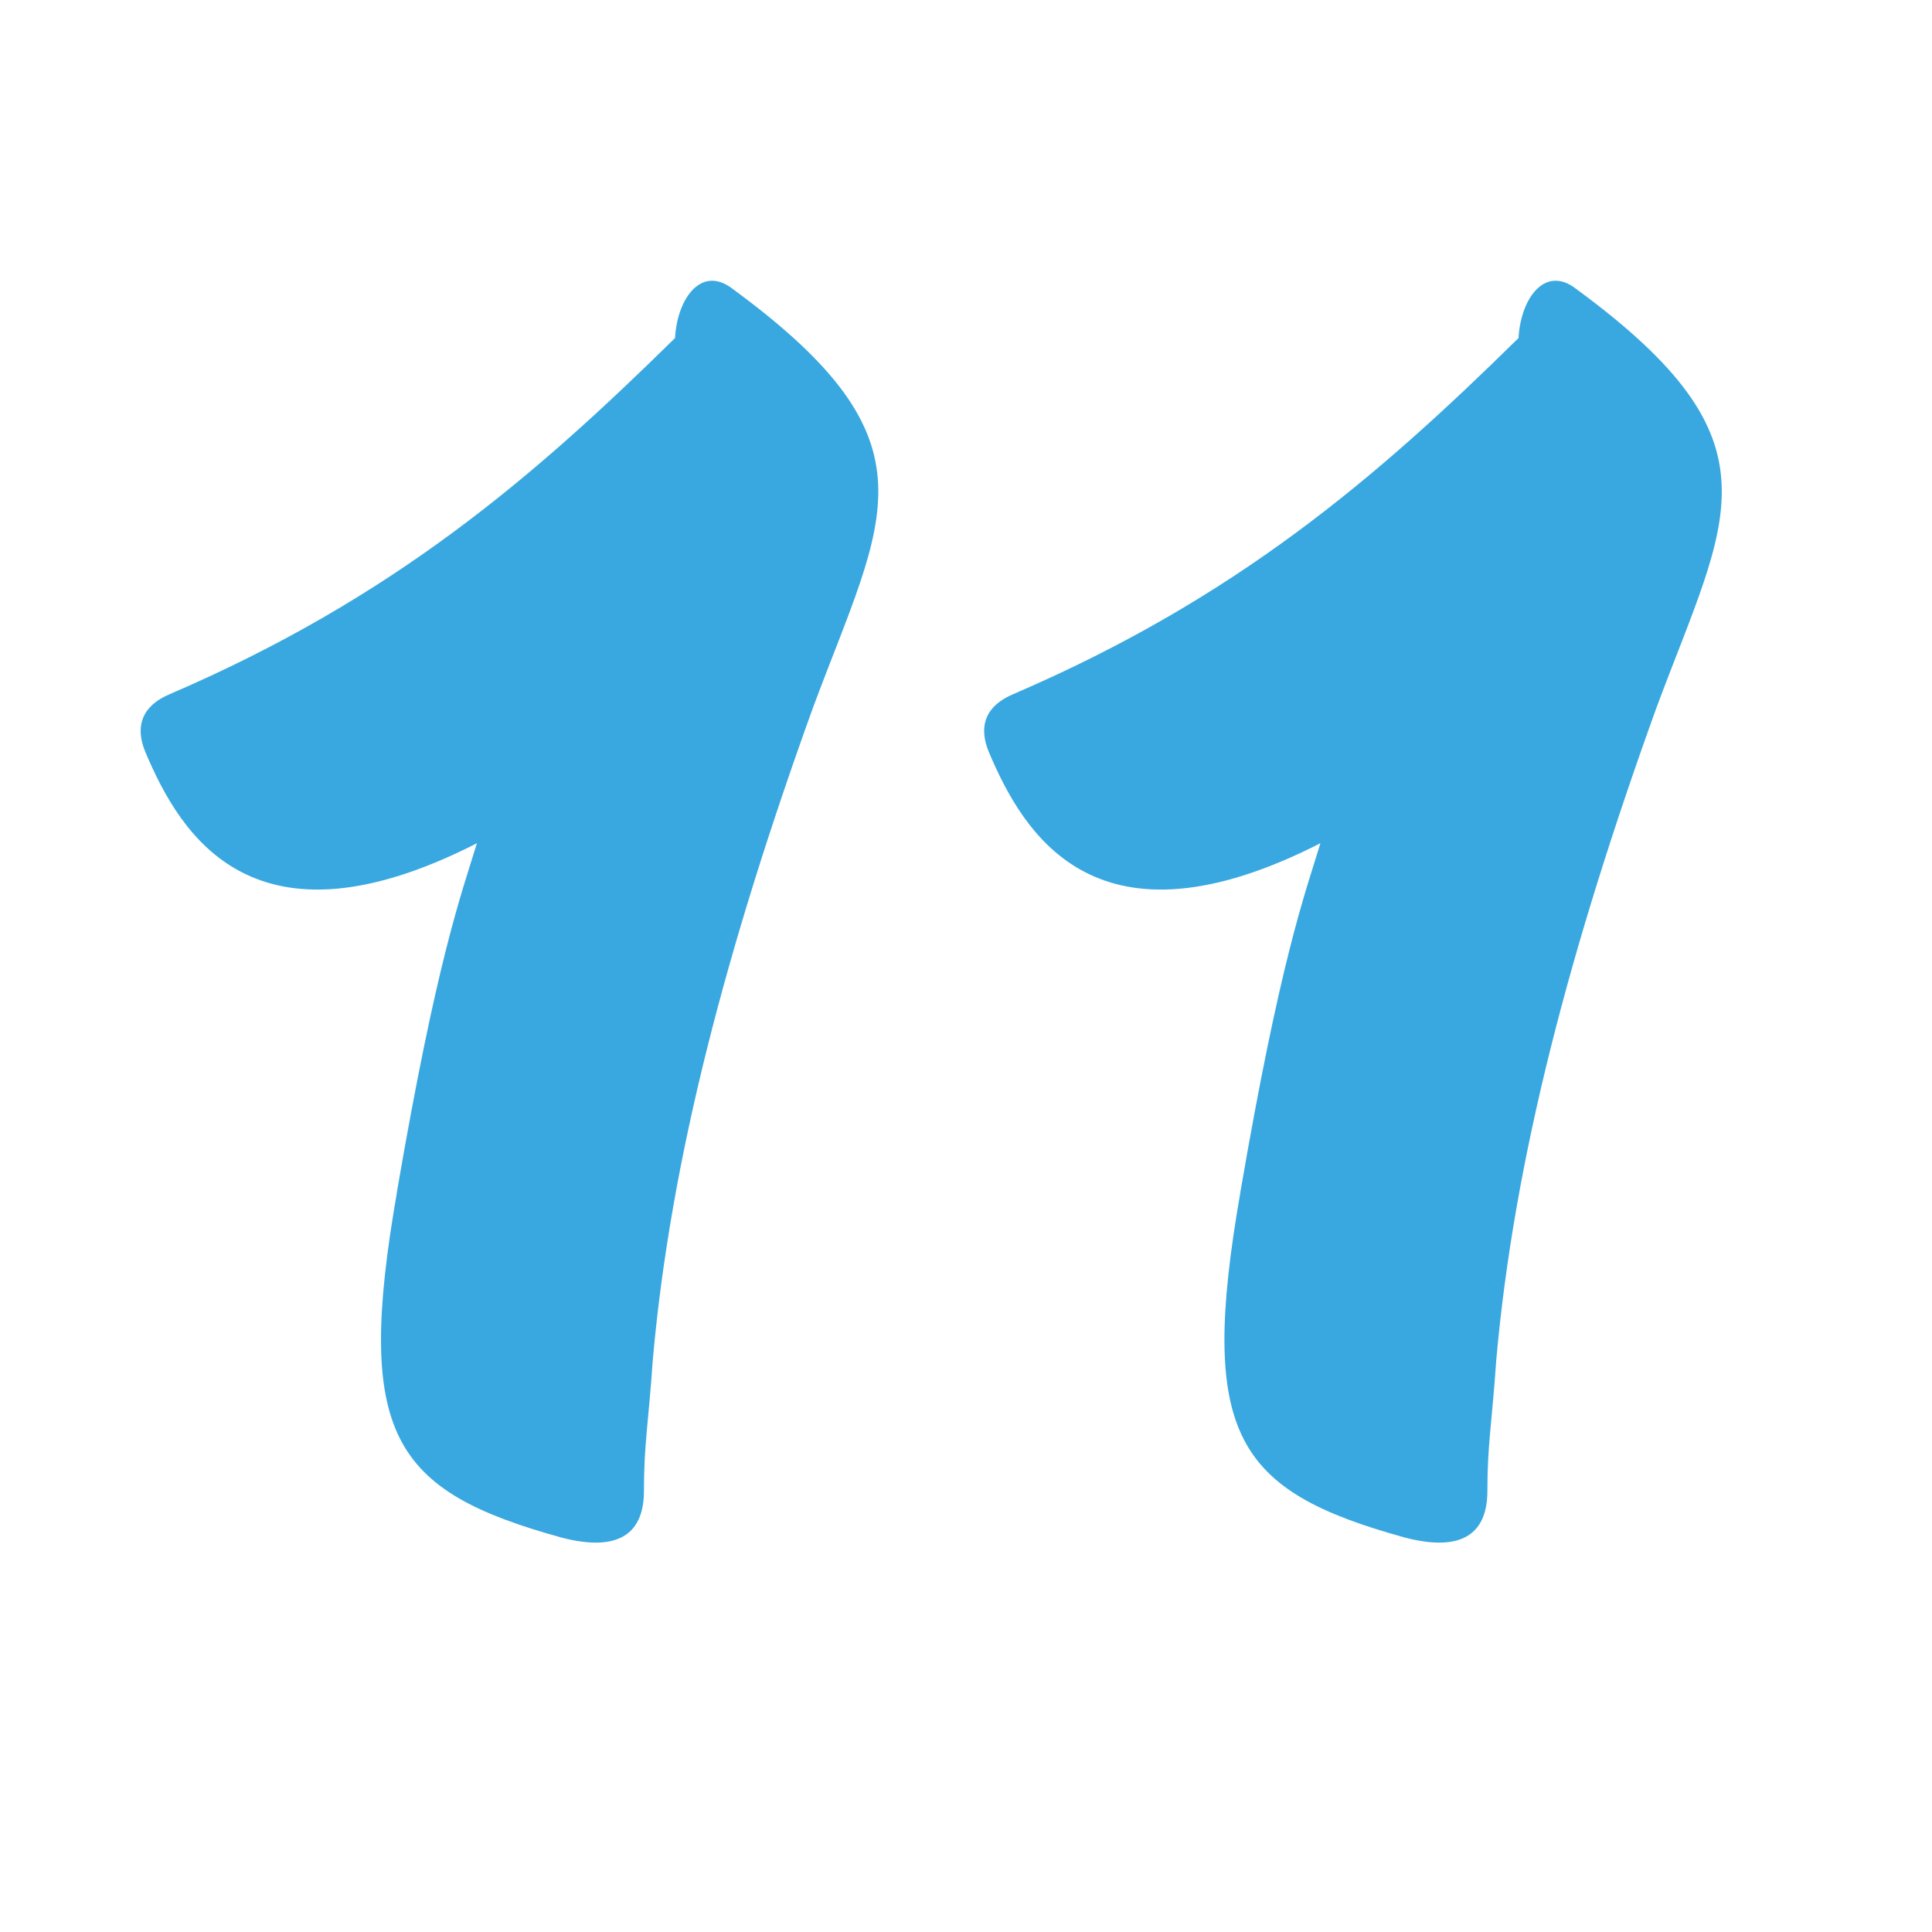
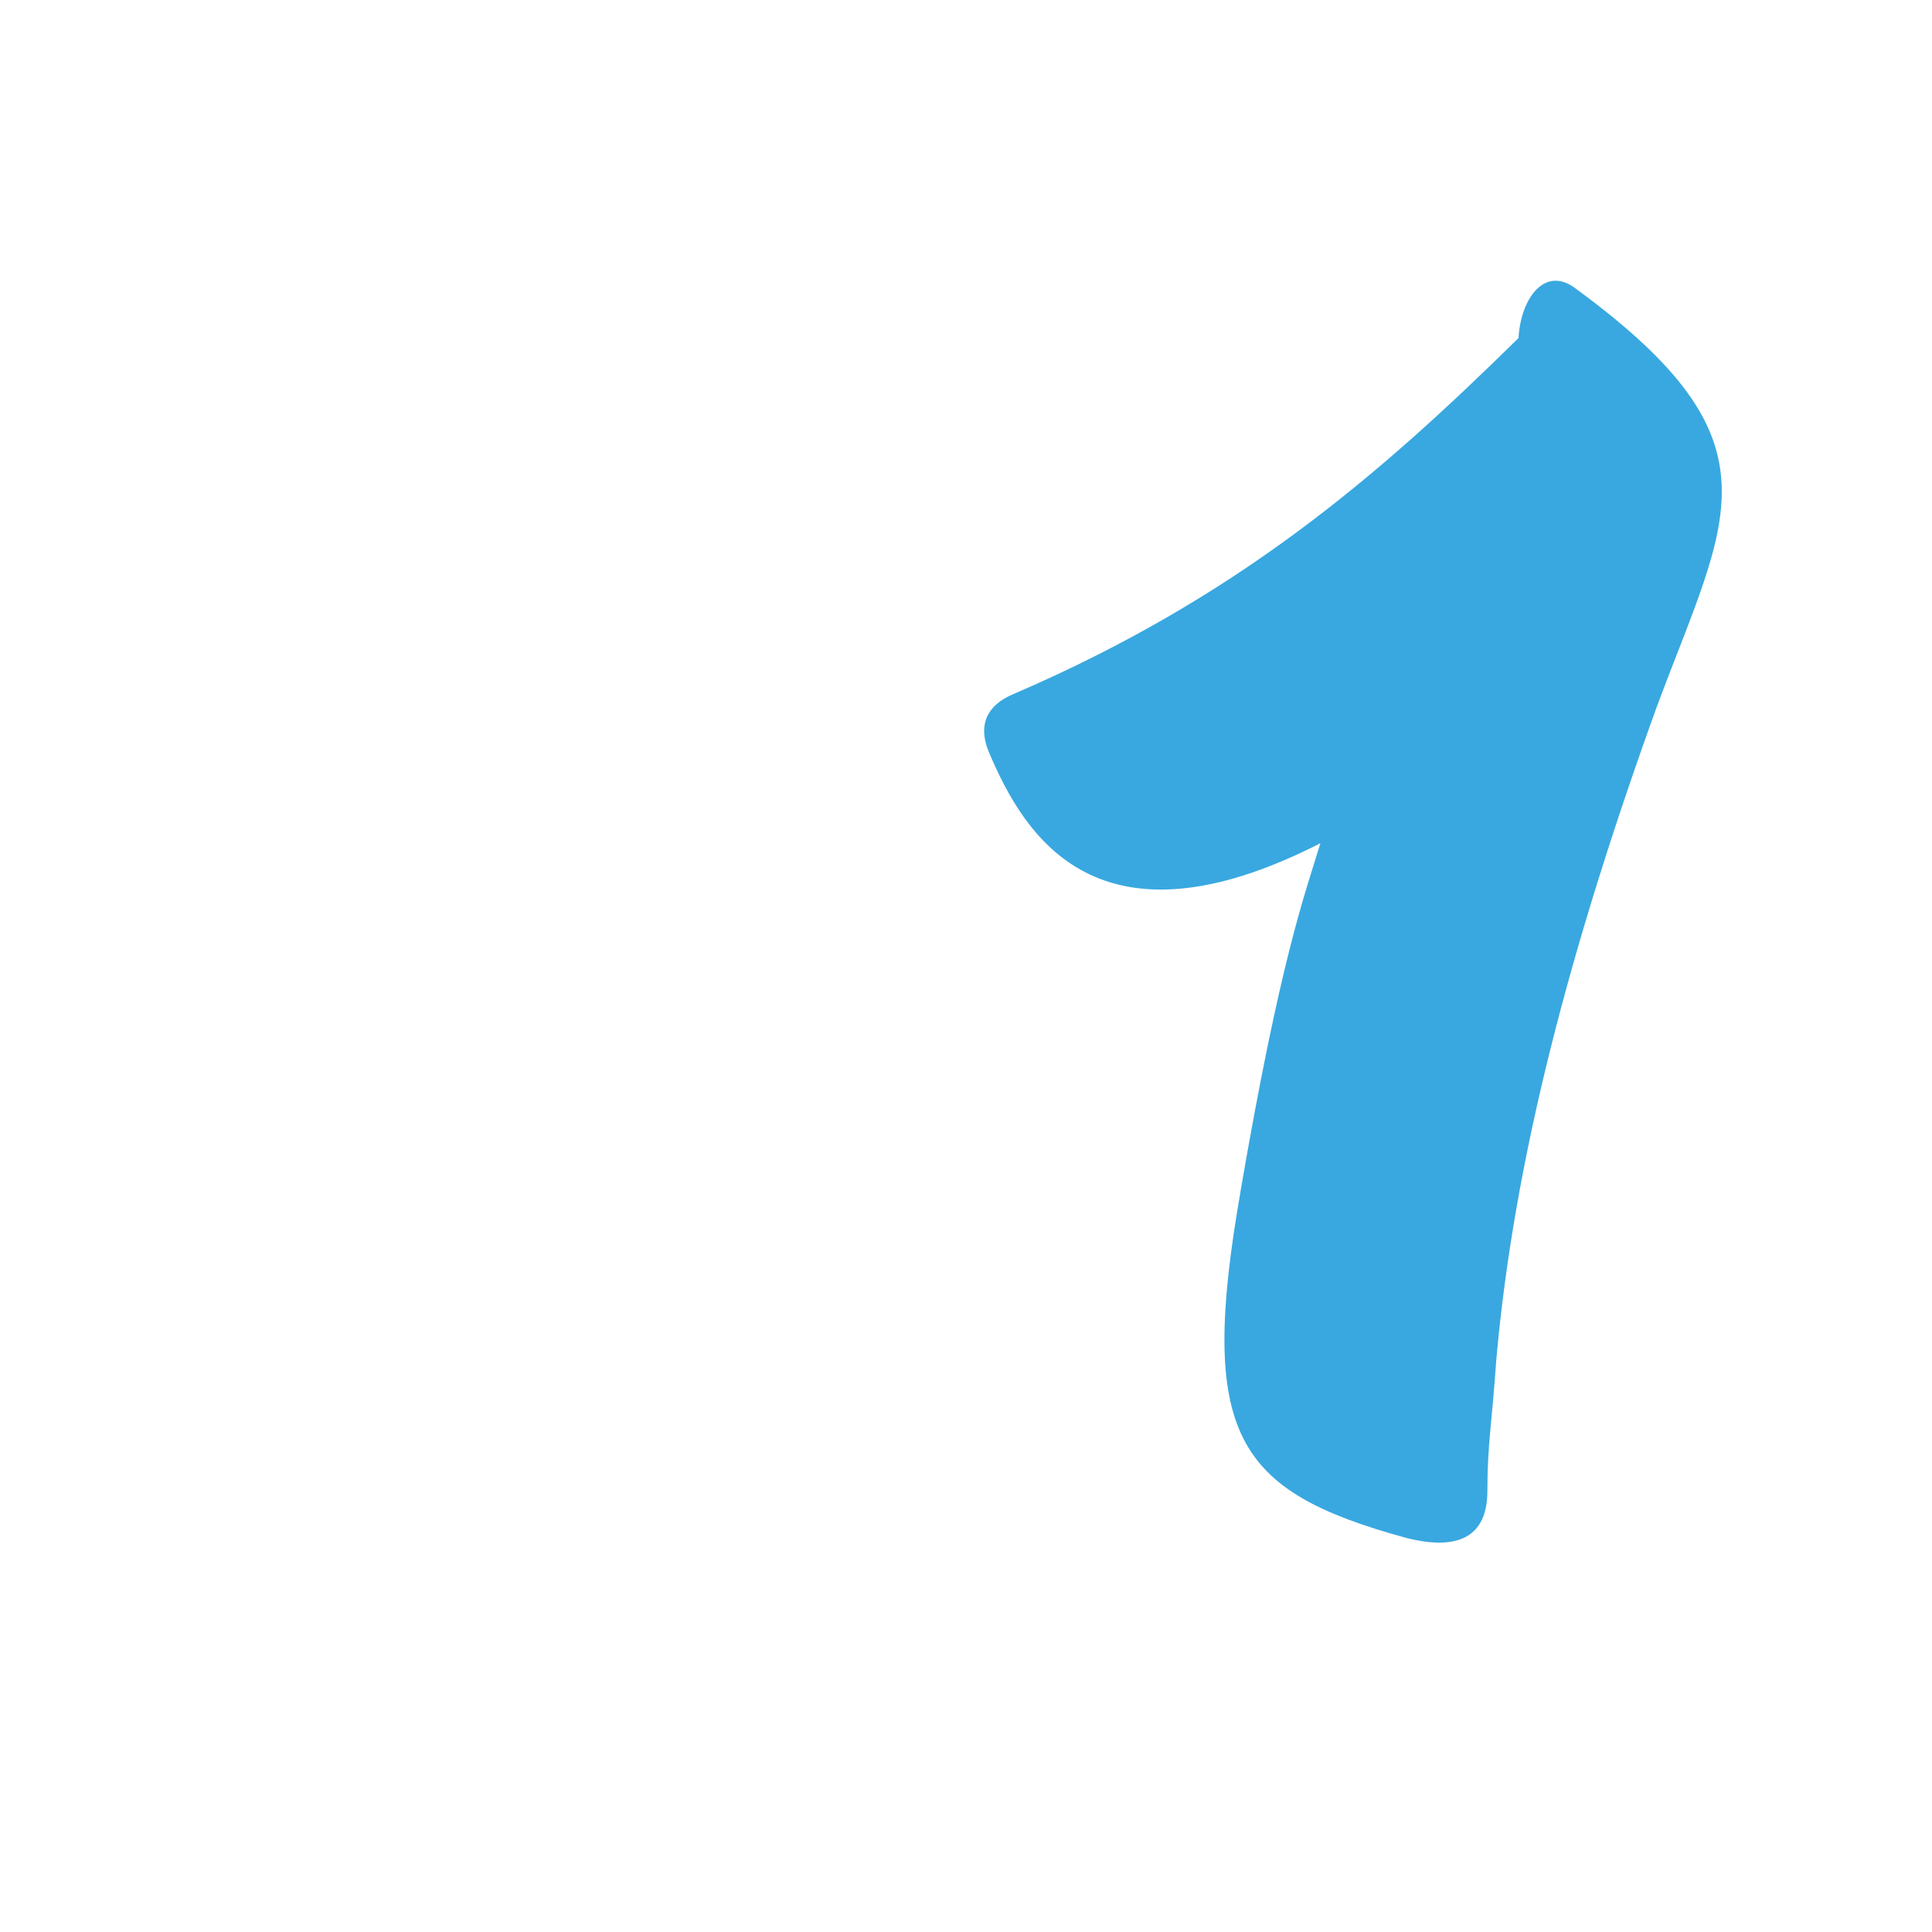
<svg xmlns="http://www.w3.org/2000/svg" viewBox="0 0 363.57 363.57">
  <defs>
    <style>
      .cls-1 {
        fill: none;
      }

      .cls-2 {
        fill: #39a8e0;
      }
    </style>
  </defs>
  <g id="Warstwa_2">
-     <rect class="cls-1" x=".08" y=".12" width="364.39" height="364.82" />
-   </g>
+     </g>
  <g id="Warstwa_1">
    <g>
-       <path class="cls-2" d="M74.67,224.43c7.54-43.98,12.14-56.12,15.08-65.75-41.88,21.36-55.7-1.26-62.4-17.17-2.09-5.03-.42-8.79,4.61-10.89,41.88-18.01,68.27-40.62,95.07-67.01.42-7.54,5.03-13.82,10.89-9.21,39.37,28.9,28.48,42.72,15.08,78.74-16.33,45.23-26.8,85.02-30.15,122.71-.84,12.15-1.67,15.91-1.67,24.71,0,7.54-4.19,11.73-15.5,8.79-31.83-8.79-38.95-19.27-30.99-64.92Z" />
      <path class="cls-2" d="M233.4,224.43c7.54-43.98,12.15-56.12,15.08-65.75-41.88,21.36-55.7-1.26-62.4-17.17-2.09-5.03-.42-8.79,4.61-10.89,41.88-18.01,68.27-40.62,95.07-67.01.42-7.54,5.03-13.82,10.89-9.21,39.37,28.9,28.48,42.72,15.08,78.74-16.33,45.23-26.8,85.02-30.15,122.71-.84,12.15-1.68,15.91-1.68,24.71,0,7.54-4.19,11.73-15.5,8.79-31.83-8.79-38.95-19.27-30.99-64.92Z" />
    </g>
  </g>
</svg>